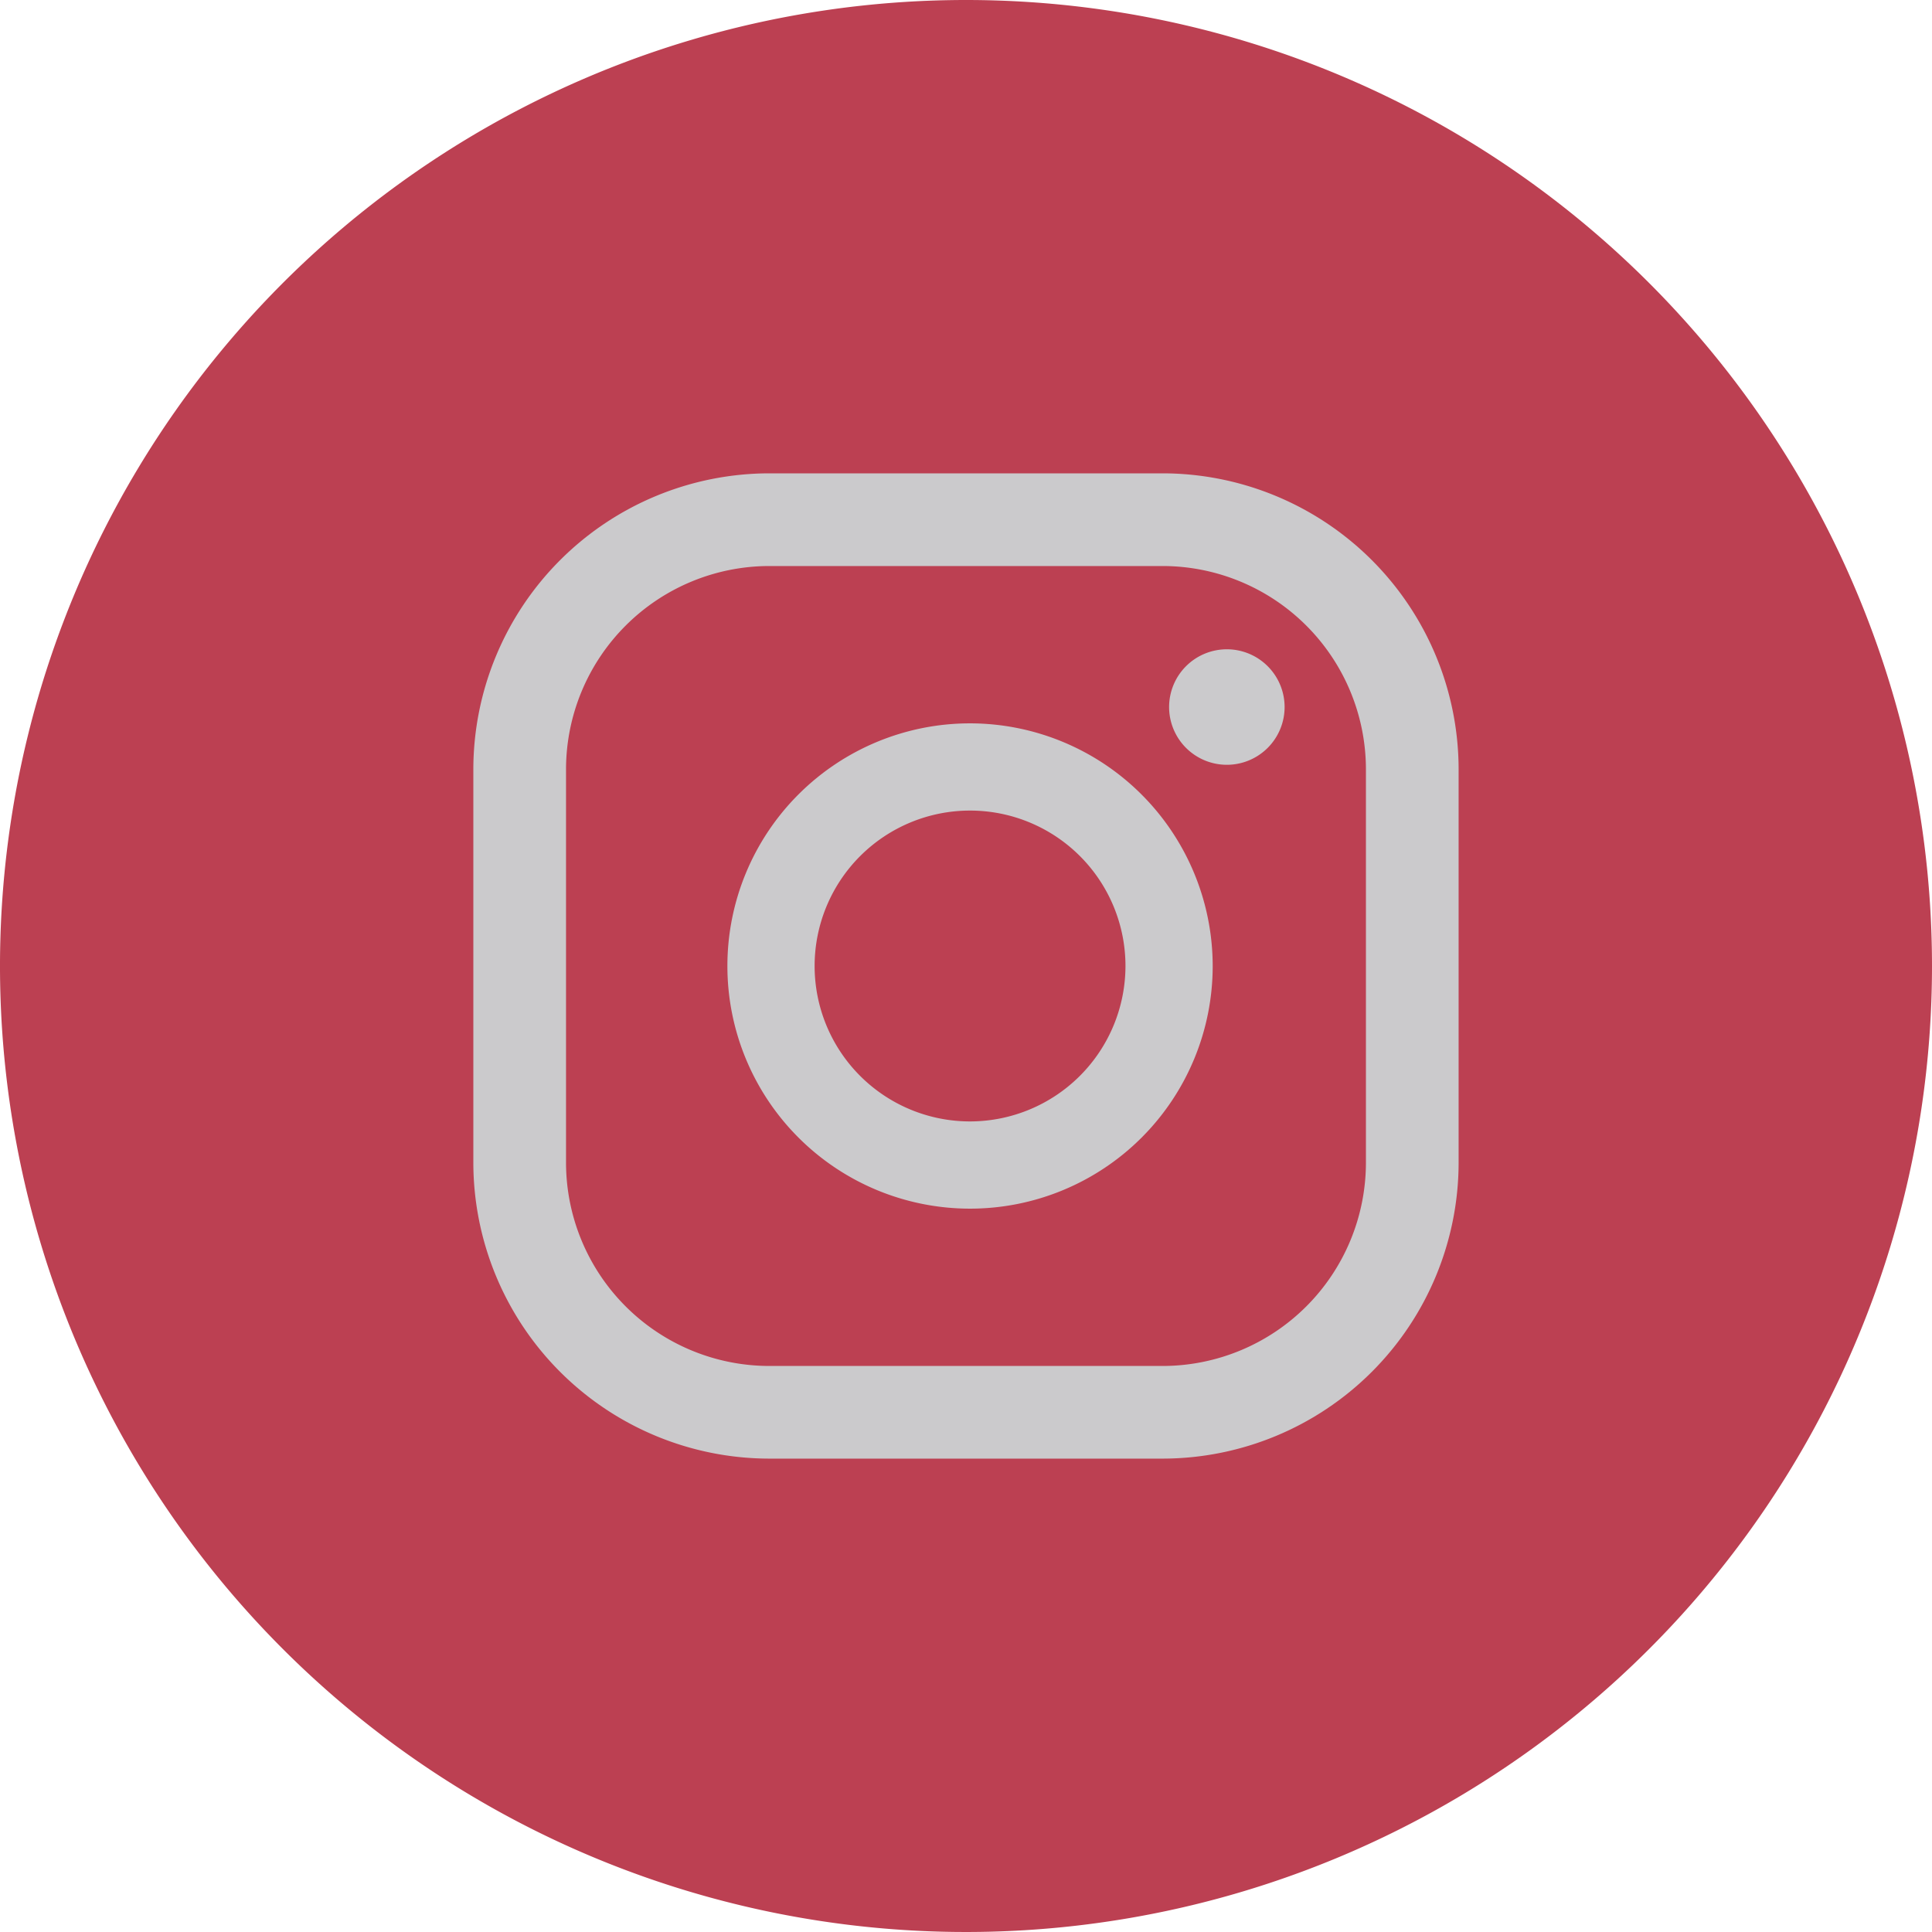
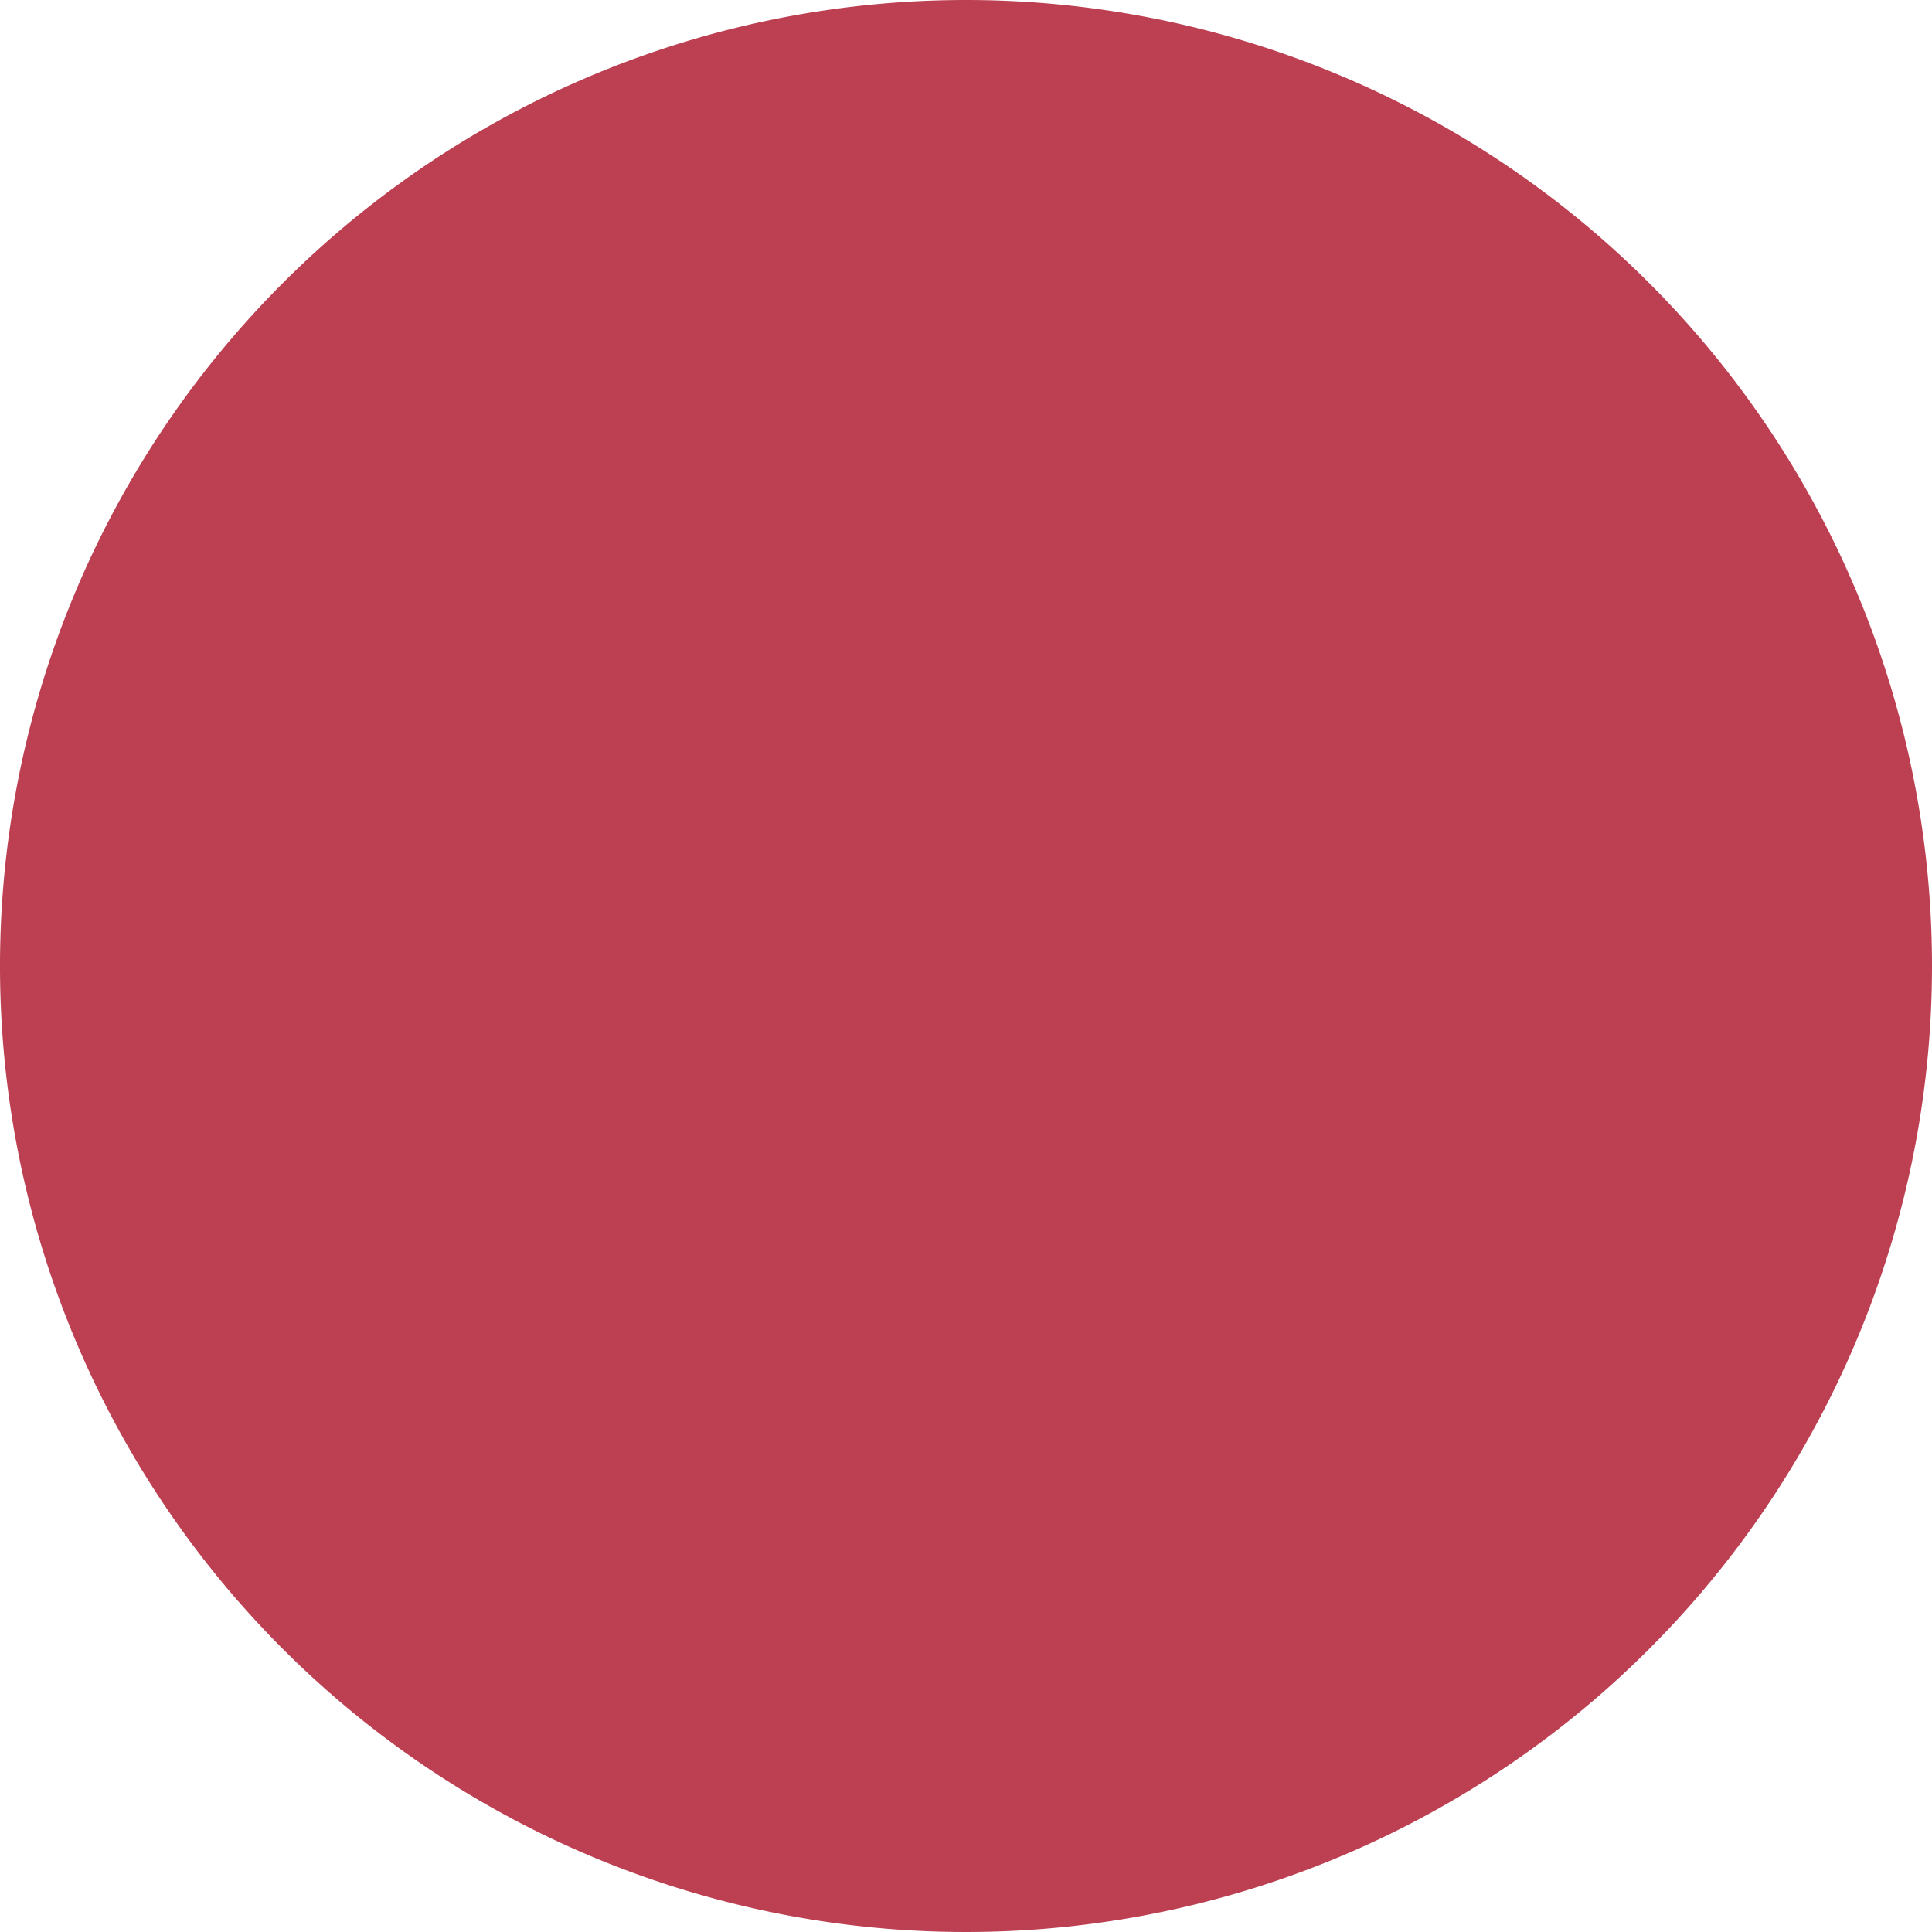
<svg xmlns="http://www.w3.org/2000/svg" id="Component_50_3" data-name="Component 50 – 3" width="44.898" height="44.898" viewBox="0 0 44.898 44.898">
  <path id="Path_216" data-name="Path 216" d="M165.96,0a22.449,22.449,0,1,0,22.449,22.448A22.449,22.449,0,0,0,165.96,0" transform="translate(-143.511)" fill="#bc4052" />
-   <path id="Path_3405" data-name="Path 3405" d="M172.451,15.518a1.342,1.342,0,1,0,1.342,1.342,1.342,1.342,0,0,0-1.342-1.342m-1.492-4.089h-9.141a6.886,6.886,0,0,0-6.878,6.878v9.142a6.885,6.885,0,0,0,6.878,6.877h9.141a6.886,6.886,0,0,0,6.878-6.877V18.307a6.886,6.886,0,0,0-6.878-6.878m4.724,16.02a4.729,4.729,0,0,1-4.724,4.724h-9.141a4.729,4.729,0,0,1-4.724-4.724V18.307a4.729,4.729,0,0,1,4.724-4.724h9.141a4.729,4.729,0,0,1,4.724,4.724Zm-9.2-10.21a5.639,5.639,0,1,0,5.639,5.639,5.645,5.645,0,0,0-5.639-5.639m0,9.251a3.612,3.612,0,1,1,3.612-3.612,3.616,3.616,0,0,1-3.612,3.612" transform="translate(-143.94 -0.429)" fill="#cbcacc" />
</svg>